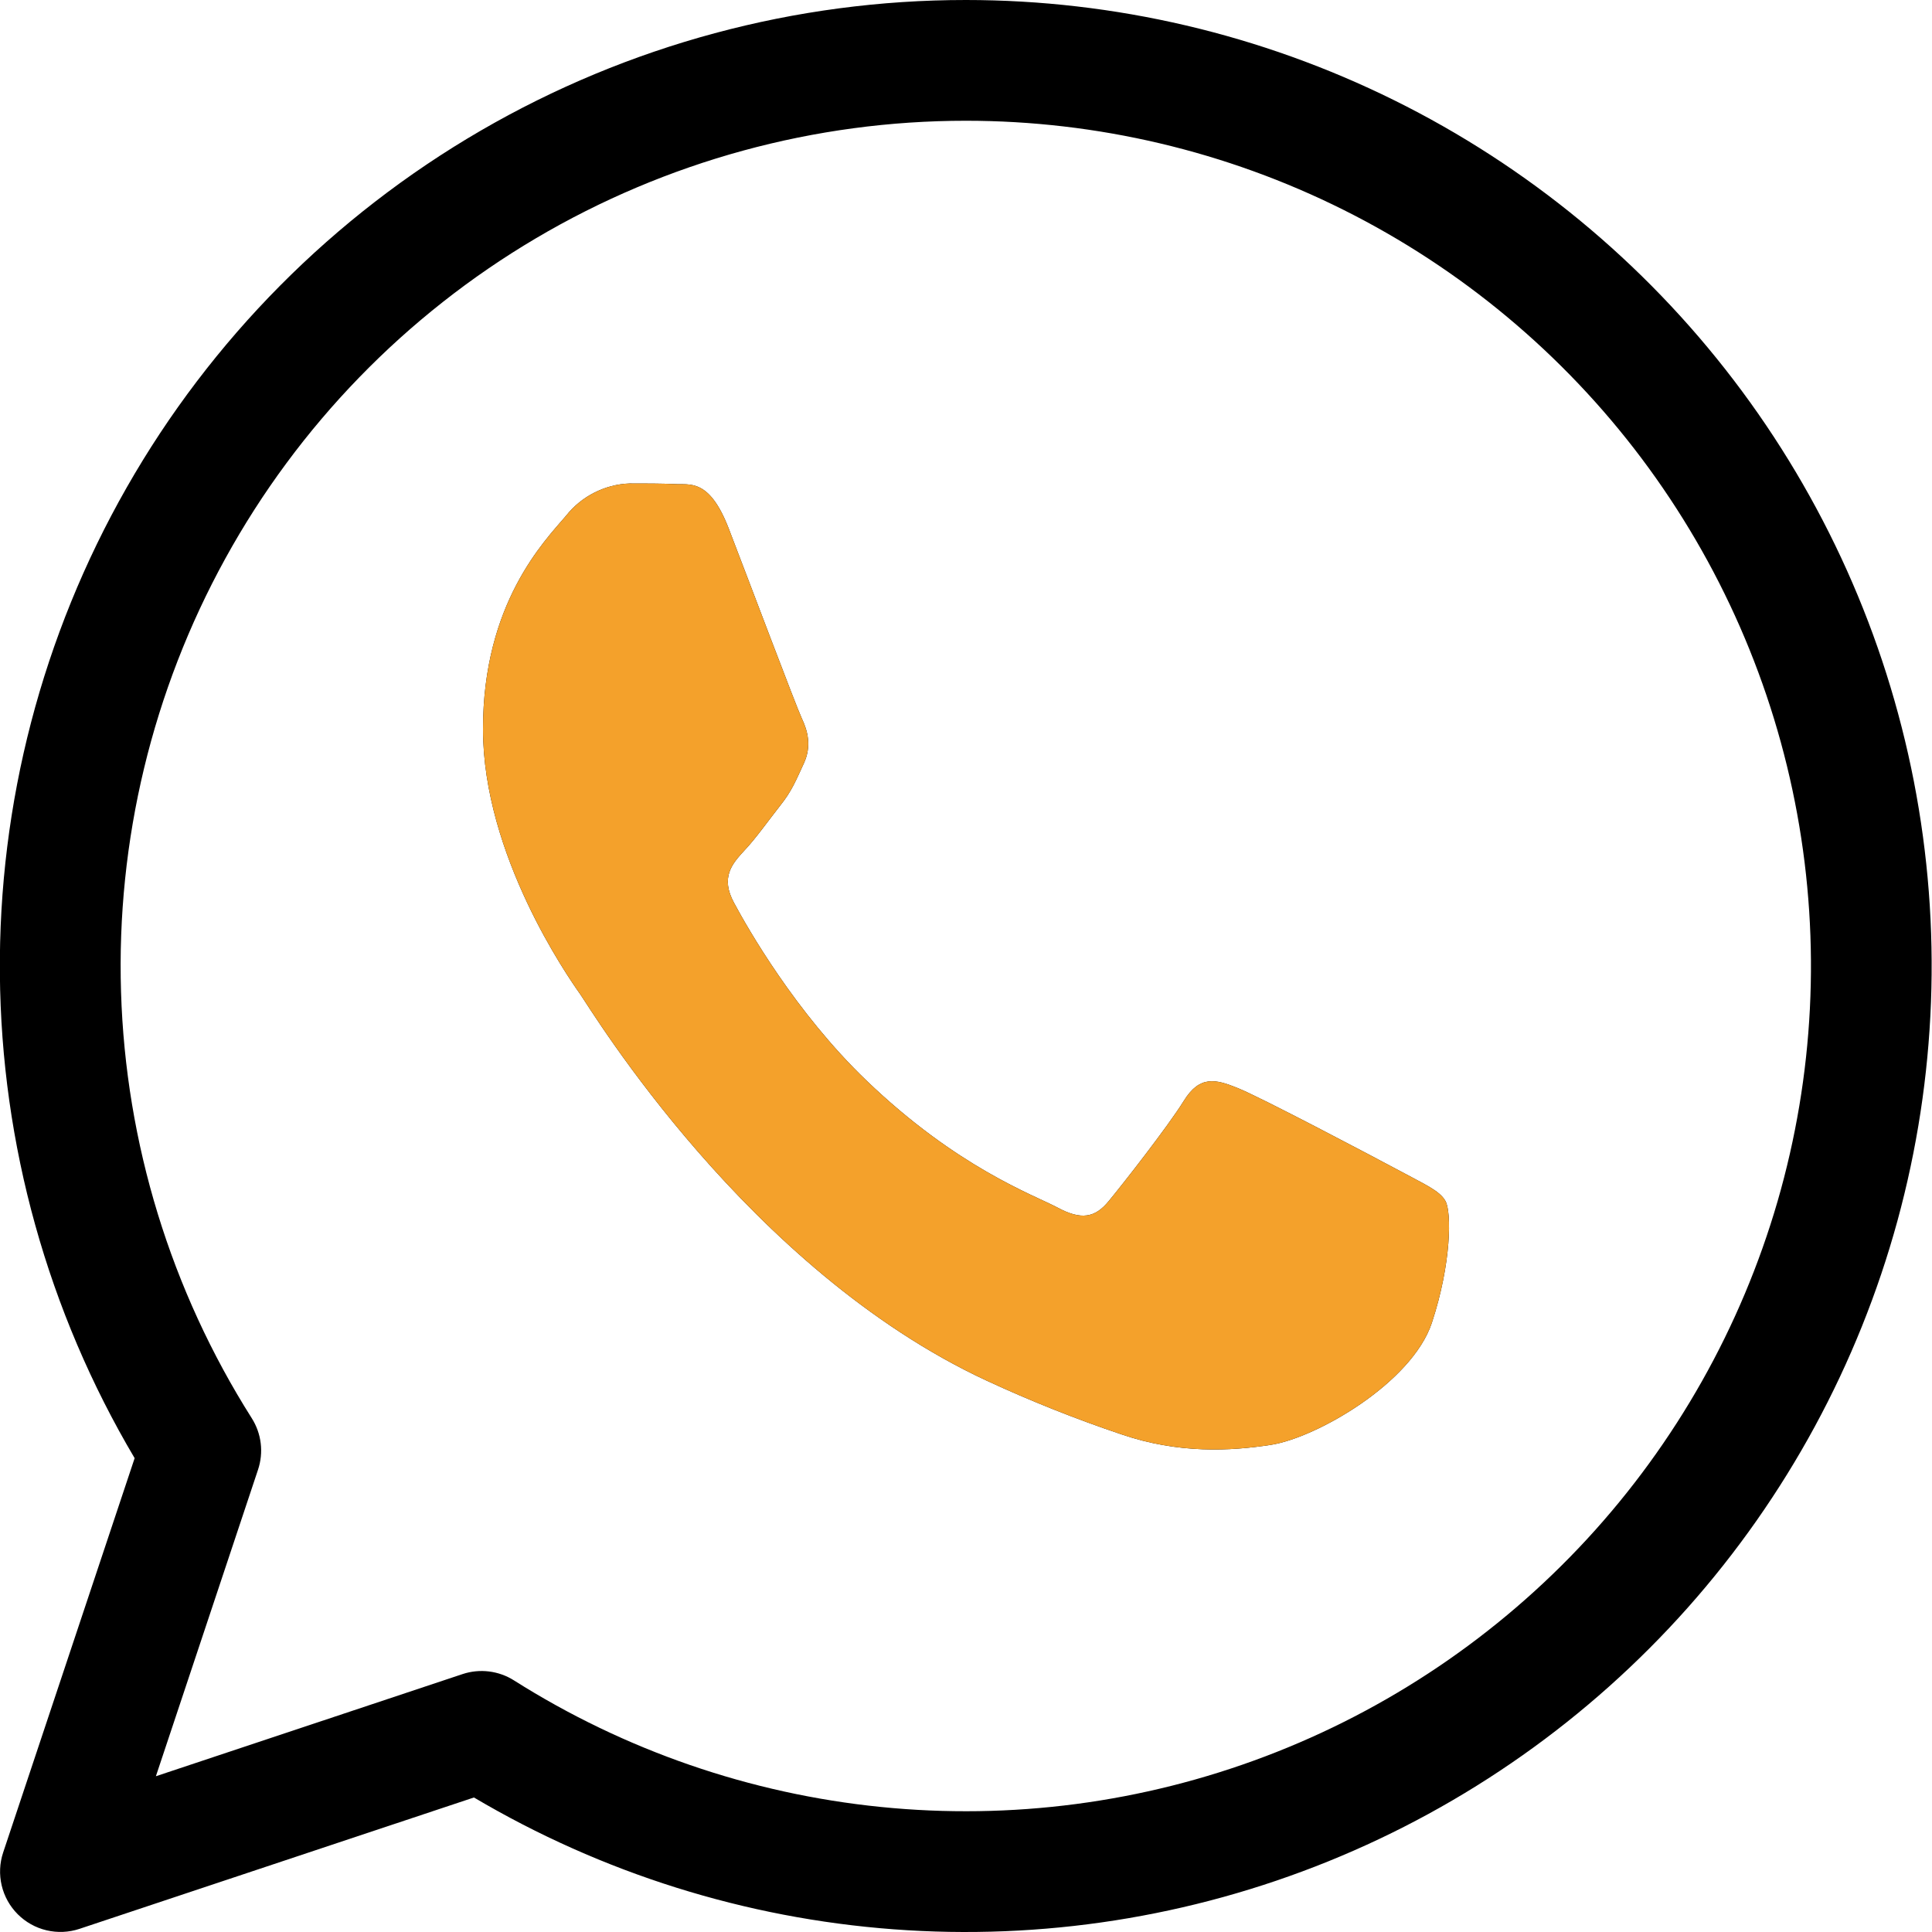
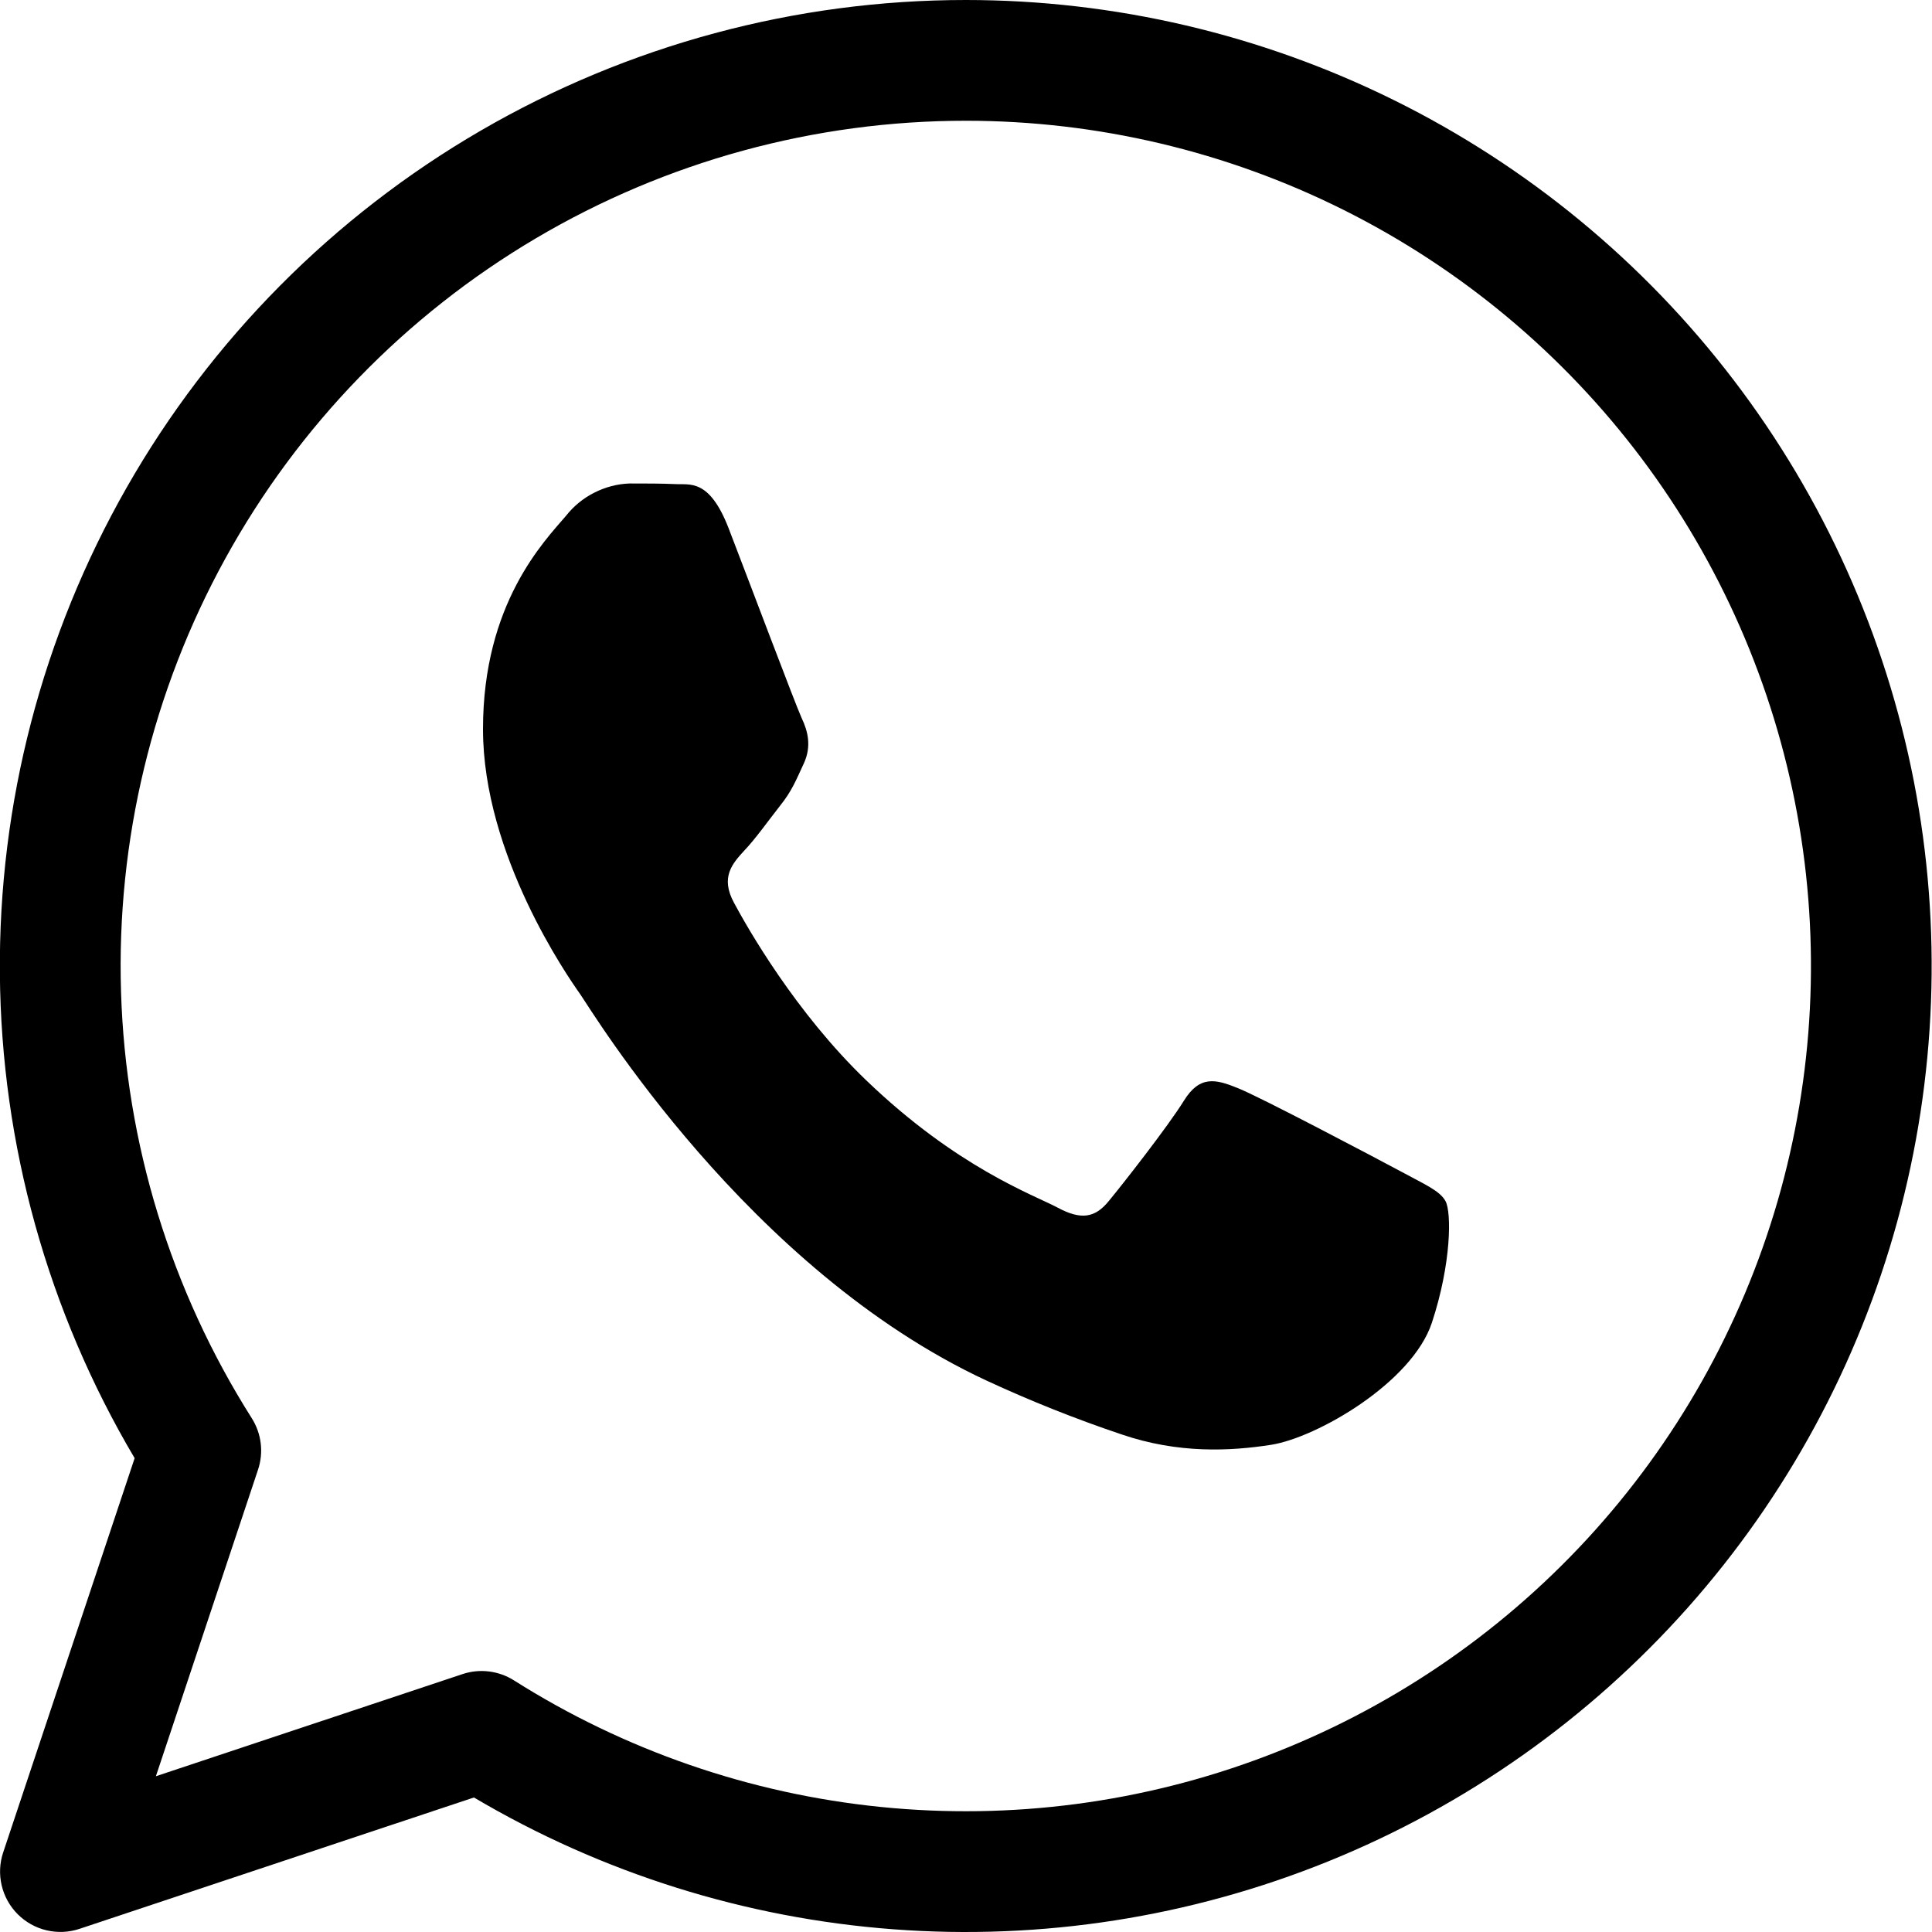
<svg xmlns="http://www.w3.org/2000/svg" width="48" height="48" viewBox="0 0 48 48" fill="none">
  <g clip-path="url(#clip0_754_3929)">
    <path d="M24 2.85975e-07C27.691 0.001 31.333 0.854 34.641 2.492C37.949 4.13 40.835 6.509 43.074 9.445C45.313 12.38 46.844 15.792 47.55 19.415C48.255 23.039 48.114 26.776 47.14 30.337C46.165 33.897 44.382 37.185 41.93 39.944C39.477 42.703 36.421 44.86 33 46.245C29.578 47.631 25.883 48.209 22.202 47.933C18.52 47.658 14.952 46.537 11.775 44.658L1.974 47.922C1.71 48.01 1.427 48.022 1.156 47.958C0.885 47.894 0.638 47.756 0.441 47.559C0.244 47.362 0.106 47.115 0.042 46.844C-0.022 46.573 -0.01 46.29 0.078 46.026L3.345 36.228C1.187 32.583 0.032 28.433 -0.003 24.197C-0.038 19.962 1.049 15.793 3.147 12.113C5.245 8.433 8.279 5.375 11.941 3.247C15.604 1.12 19.764 -0.001 24 2.85975e-07ZM24 3C20.24 2.999 16.55 4.008 13.313 5.921C10.077 7.833 7.413 10.579 5.6 13.873C3.787 17.166 2.891 20.886 3.007 24.643C3.122 28.401 4.244 32.059 6.255 35.235C6.374 35.423 6.45 35.635 6.477 35.856C6.504 36.078 6.481 36.302 6.411 36.513L3.873 44.13L11.493 41.592C11.704 41.522 11.927 41.5 12.148 41.527C12.368 41.554 12.58 41.629 12.768 41.748C15.52 43.489 18.64 44.566 21.88 44.893C25.12 45.221 28.392 44.791 31.437 43.636C34.482 42.482 37.217 40.635 39.426 38.242C41.634 35.849 43.256 32.974 44.163 29.847C45.069 26.719 45.236 23.423 44.65 20.219C44.064 17.016 42.74 13.993 40.785 11.389C38.829 8.785 36.294 6.671 33.381 5.215C30.468 3.759 27.256 3.001 24 3ZM15.642 12.012C16.035 12.012 16.428 12.012 16.77 12.027C17.13 12.051 17.616 11.877 18.099 13.116C18.591 14.391 19.773 17.532 19.92 17.847C20.07 18.162 20.166 18.537 19.974 18.96C19.776 19.386 19.674 19.653 19.38 20.019C19.086 20.394 18.762 20.85 18.492 21.132C18.198 21.453 17.889 21.792 18.237 22.431C18.576 23.064 19.767 25.155 21.519 26.838C23.778 29.01 25.677 29.685 26.271 30C26.859 30.318 27.207 30.258 27.546 29.841C27.894 29.421 29.019 27.984 29.415 27.345C29.808 26.712 30.204 26.811 30.744 27.03C31.284 27.24 34.191 28.776 34.779 29.091C35.373 29.415 35.769 29.577 35.913 29.841C36.063 30.111 36.063 31.383 35.574 32.865C35.079 34.353 32.724 35.712 31.587 35.895C30.567 36.054 29.277 36.12 27.864 35.637C26.719 35.252 25.596 34.804 24.501 34.296C18.576 31.536 14.706 25.116 14.412 24.696C14.115 24.276 12 21.246 12 18.114C12 14.988 13.524 13.446 14.064 12.813C14.253 12.573 14.492 12.378 14.765 12.24C15.037 12.102 15.337 12.022 15.642 12.012Z" fill="black" />
  </g>
  <g clip-path="url(#clip1_754_3929)">
    <path d="M24 2.85975e-07C27.691 0.001 31.333 0.854 34.641 2.492C37.949 4.13 40.835 6.509 43.074 9.445C45.313 12.38 46.844 15.792 47.55 19.415C48.255 23.039 48.114 26.776 47.14 30.337C46.165 33.897 44.382 37.185 41.93 39.944C39.477 42.703 36.421 44.86 33 46.245C29.578 47.631 25.883 48.209 22.202 47.933C18.52 47.658 14.952 46.537 11.775 44.658L1.974 47.922C1.71 48.01 1.427 48.022 1.156 47.958C0.885 47.894 0.638 47.756 0.441 47.559C0.244 47.362 0.106 47.115 0.042 46.844C-0.022 46.573 -0.01 46.29 0.078 46.026L3.345 36.228C1.187 32.583 0.032 28.433 -0.003 24.197C-0.038 19.962 1.049 15.793 3.147 12.113C5.245 8.433 8.279 5.375 11.941 3.247C15.604 1.12 19.764 -0.001 24 2.85975e-07ZM24 3C20.24 2.999 16.55 4.008 13.313 5.921C10.077 7.833 7.413 10.579 5.6 13.873C3.787 17.166 2.891 20.886 3.007 24.643C3.122 28.401 4.244 32.059 6.255 35.235C6.374 35.423 6.45 35.635 6.477 35.856C6.504 36.078 6.481 36.302 6.411 36.513L3.873 44.13L11.493 41.592C11.704 41.522 11.927 41.5 12.148 41.527C12.368 41.554 12.58 41.629 12.768 41.748C15.52 43.489 18.64 44.566 21.88 44.893C25.12 45.221 28.392 44.791 31.437 43.636C34.482 42.482 37.217 40.635 39.426 38.242C41.634 35.849 43.256 32.974 44.163 29.847C45.069 26.719 45.236 23.423 44.65 20.219C44.064 17.016 42.74 13.993 40.785 11.389C38.829 8.785 36.294 6.671 33.381 5.215C30.468 3.759 27.256 3.001 24 3ZM15.642 12.012C16.035 12.012 16.428 12.012 16.77 12.027C17.13 12.051 17.616 11.877 18.099 13.116C18.591 14.391 19.773 17.532 19.92 17.847C20.07 18.162 20.166 18.537 19.974 18.96C19.776 19.386 19.674 19.653 19.38 20.019C19.086 20.394 18.762 20.85 18.492 21.132C18.198 21.453 17.889 21.792 18.237 22.431C18.576 23.064 19.767 25.155 21.519 26.838C23.778 29.01 25.677 29.685 26.271 30C26.859 30.318 27.207 30.258 27.546 29.841C27.894 29.421 29.019 27.984 29.415 27.345C29.808 26.712 30.204 26.811 30.744 27.03C31.284 27.24 34.191 28.776 34.779 29.091C35.373 29.415 35.769 29.577 35.913 29.841C36.063 30.111 36.063 31.383 35.574 32.865C35.079 34.353 32.724 35.712 31.587 35.895C30.567 36.054 29.277 36.12 27.864 35.637C26.719 35.252 25.596 34.804 24.501 34.296C18.576 31.536 14.706 25.116 14.412 24.696C14.115 24.276 12 21.246 12 18.114C12 14.988 13.524 13.446 14.064 12.813C14.253 12.573 14.492 12.378 14.765 12.24C15.037 12.102 15.337 12.022 15.642 12.012Z" fill="#F4A12B" />
  </g>
  <defs>
    <clipPath id="clip0_754_3929">
      <rect width="48" height="48" fill="white" />
    </clipPath>
    <clipPath id="clip1_754_3929">
-       <rect width="28" height="28" fill="white" transform="translate(10 11)" />
-     </clipPath>
+       </clipPath>
  </defs>
</svg>